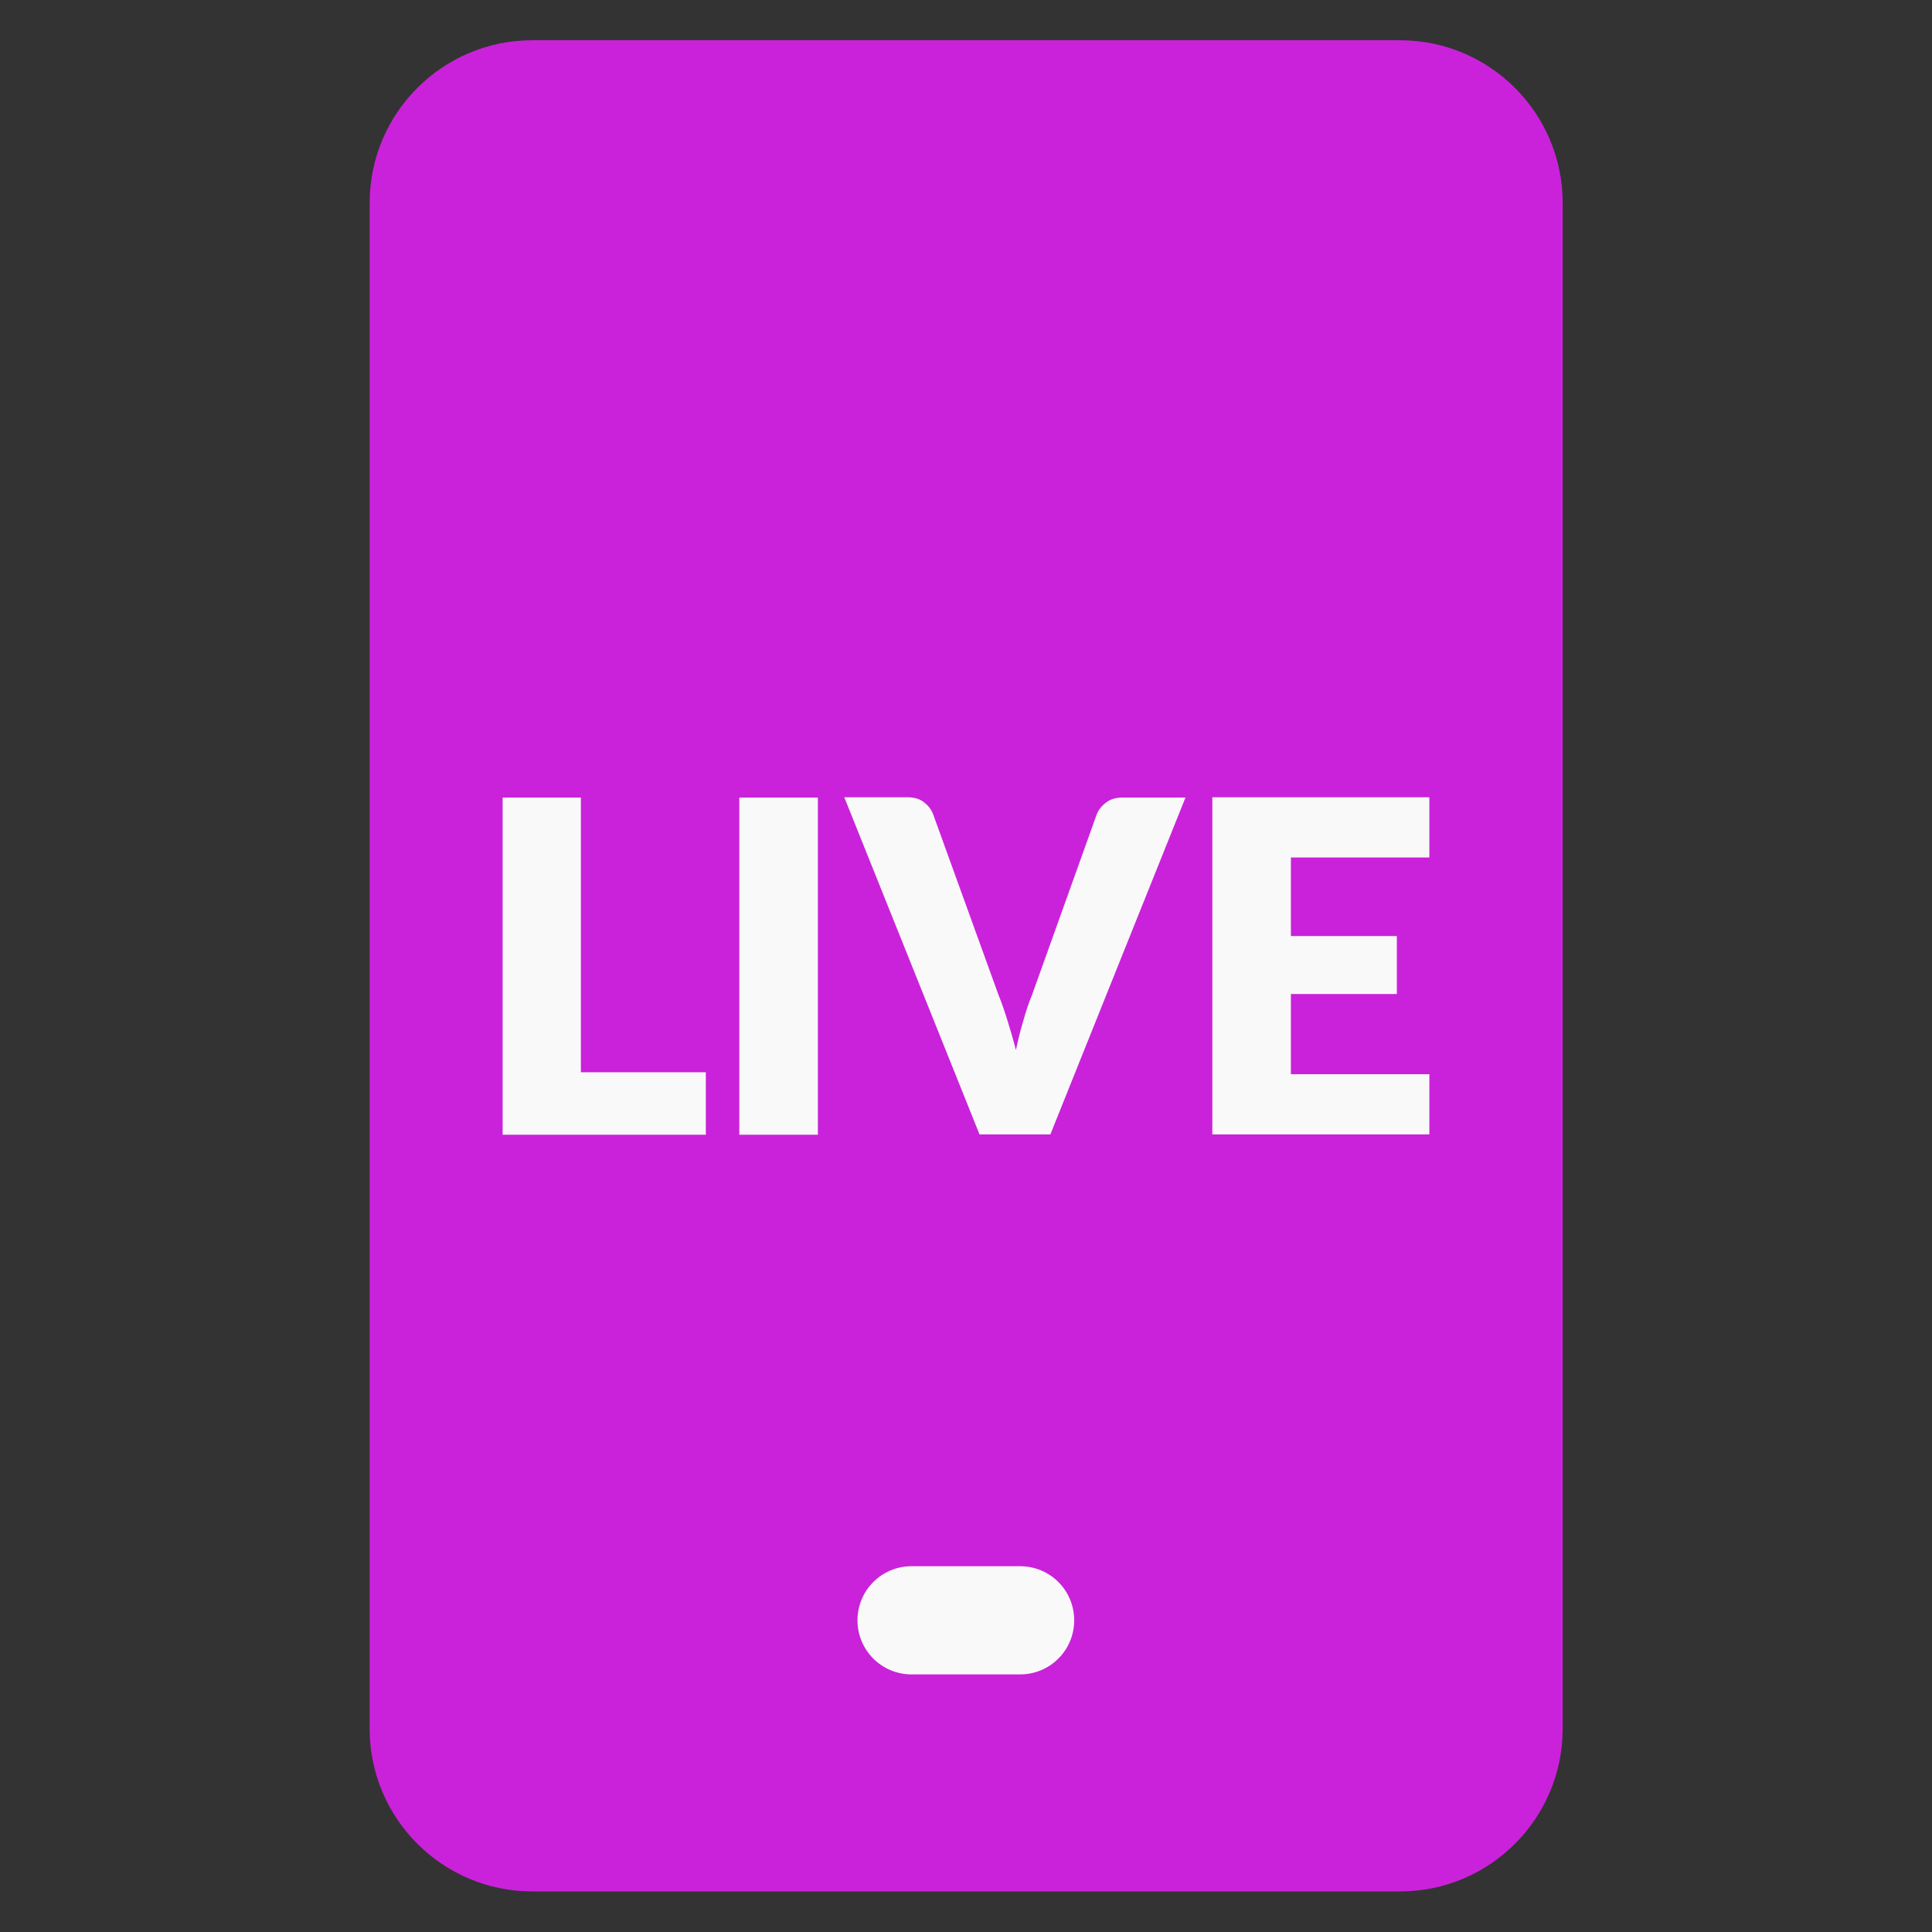
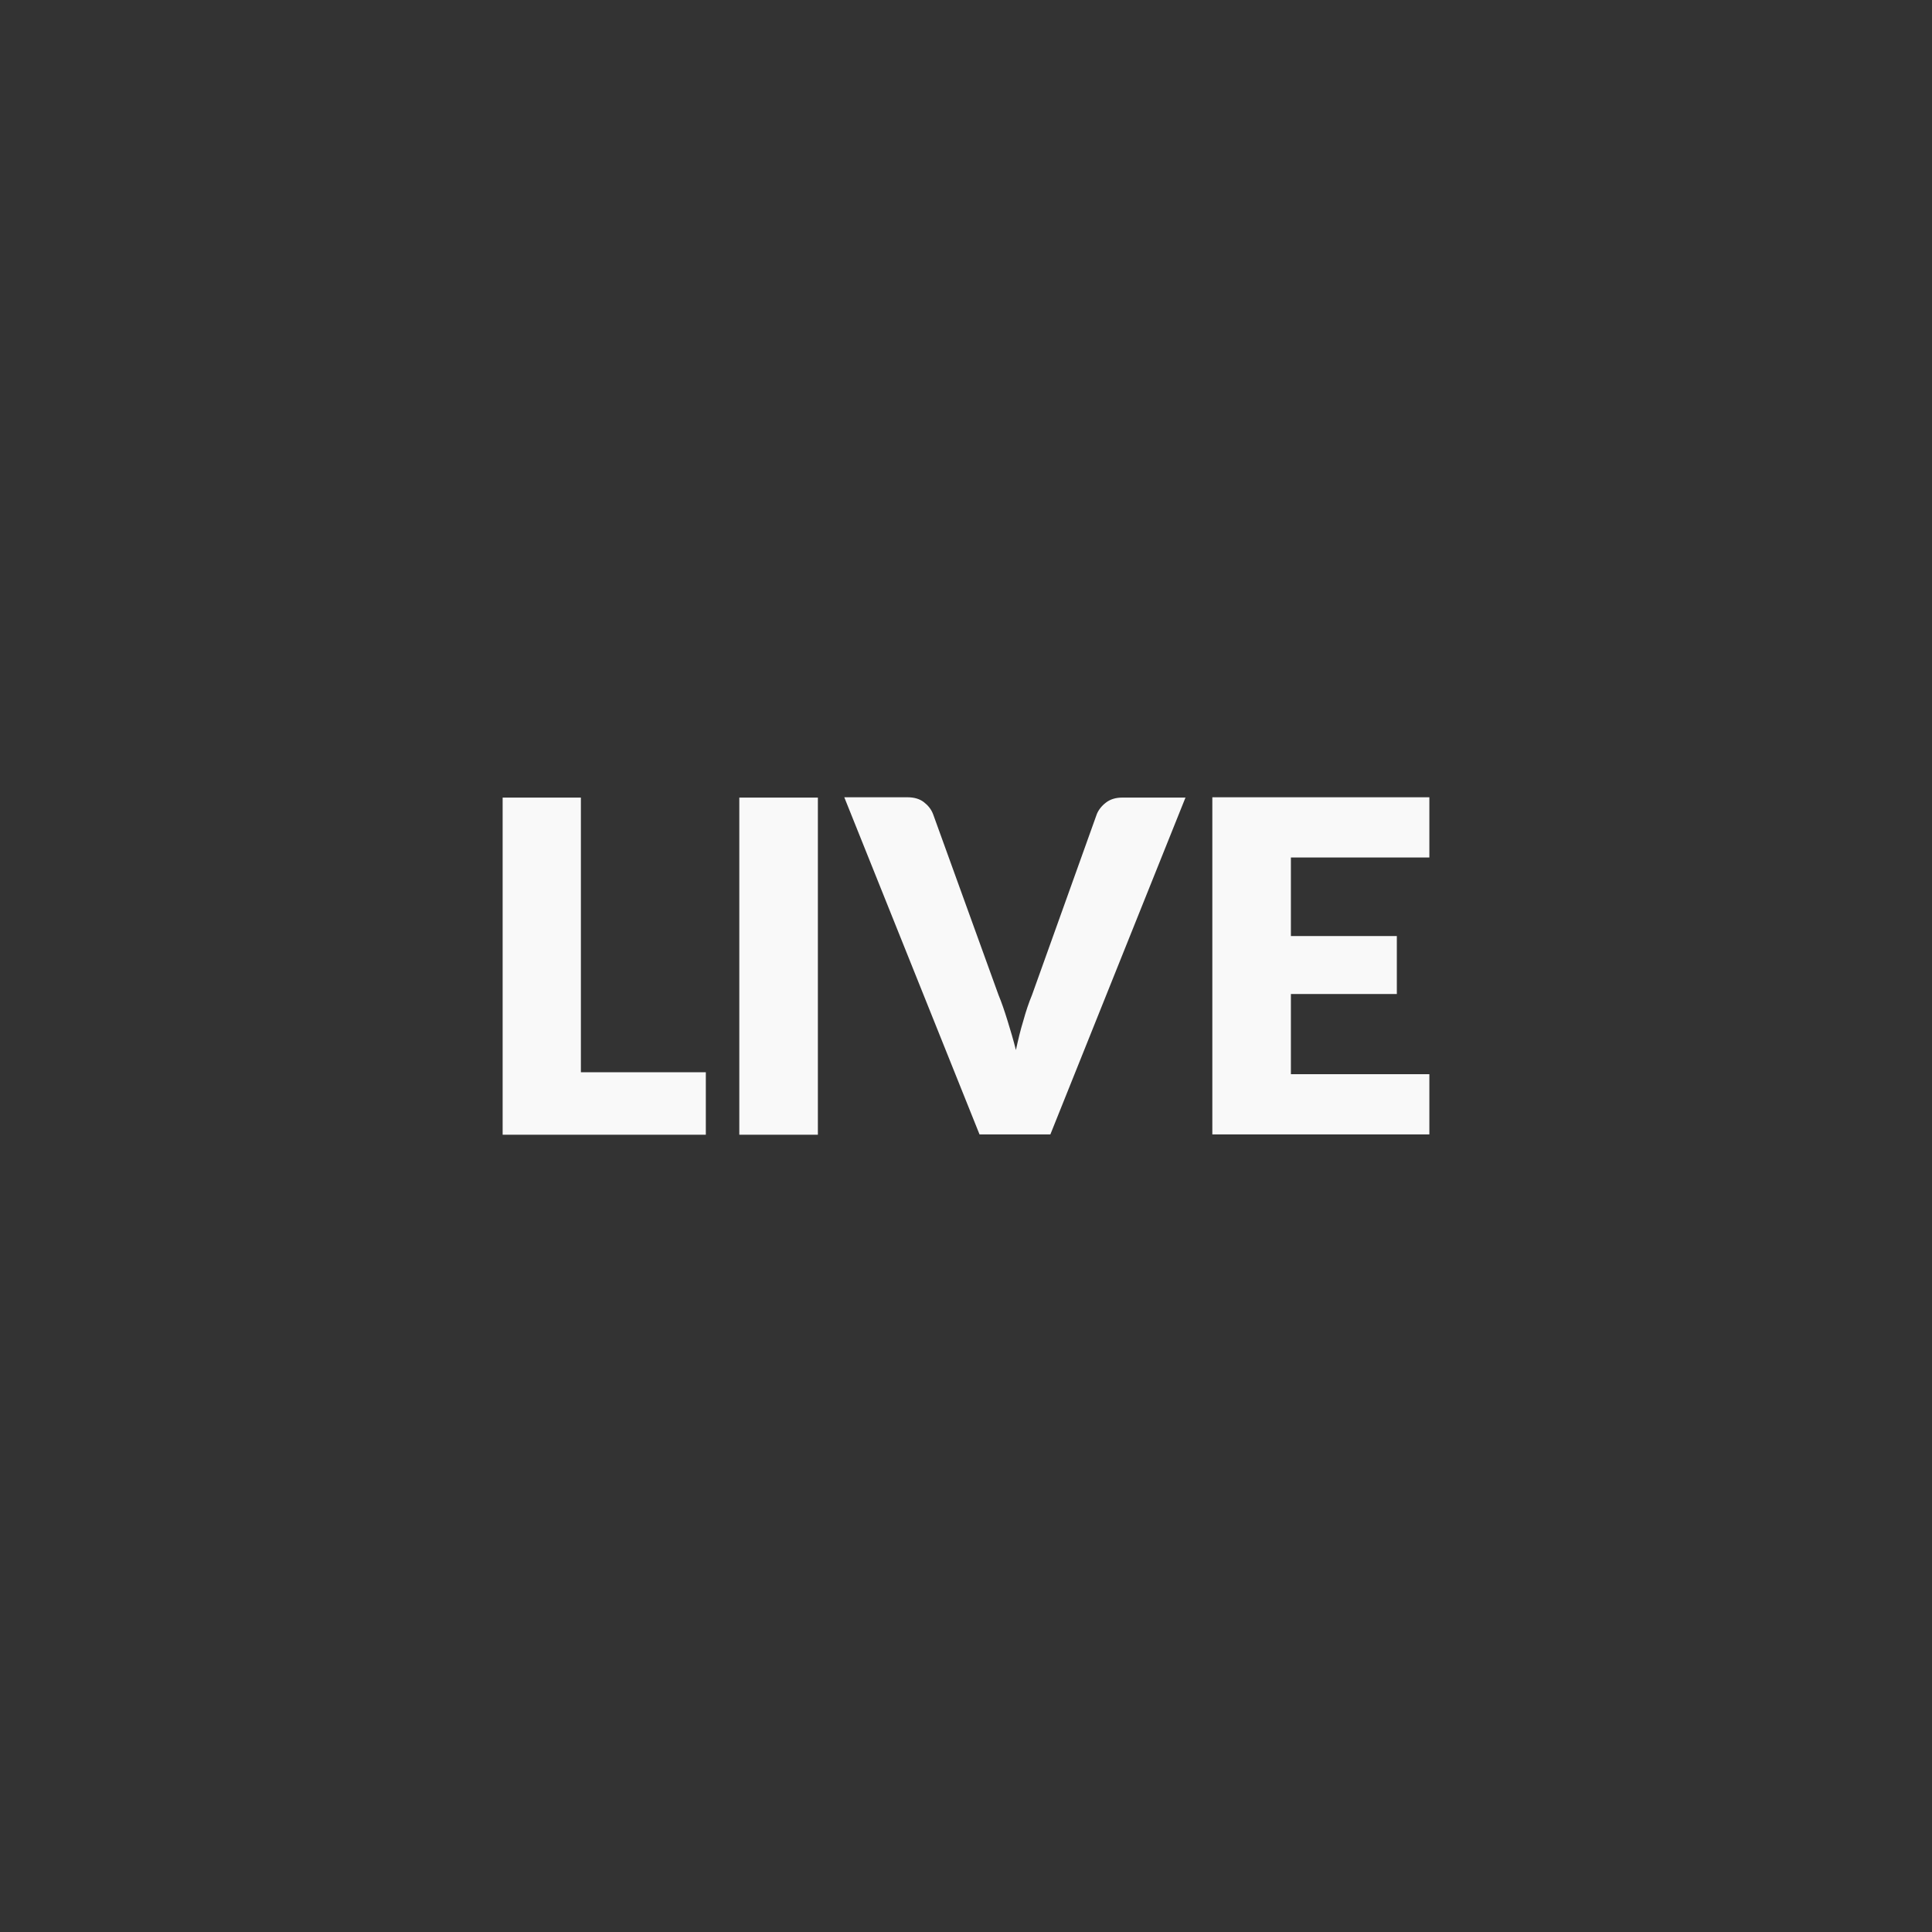
<svg xmlns="http://www.w3.org/2000/svg" id="mbau" width="60" height="60" viewBox="0 0 60 60">
  <rect x="0" y="0" width="60" height="60" fill="#333333" stroke="none" />
  <defs>
    <style>
      .cls-1 {
        fill: #ca22da;
      }

      .cls-2 {
        fill: #f9f9f9;
      }
    </style>
  </defs>
  <g id="live_betting" data-name="live betting">
    <g>
-       <path class="cls-1" d="M43.48,1.25h-26.95c-2.79,0-5.05,2.27-5.05,5.05v47.39c0,2.79,2.27,5.05,5.05,5.05h26.95c2.79,0,5.05-2.27,5.05-5.05V6.3c0-2.79-2.27-5.05-5.05-5.05Z" />
-       <path class="cls-2" d="M31.68,48.64h-3.37c-.93,0-1.68.75-1.68,1.68s.75,1.68,1.68,1.68h3.37c.93,0,1.68-.75,1.68-1.68s-.75-1.68-1.68-1.68Z" />
-     </g>
+       </g>
    <g>
      <path class="cls-2" d="M21.92,33.3v1.94h-6.31v-10.47h2.43v8.53h3.88Z" />
      <path class="cls-2" d="M25.4,35.24h-2.44v-10.47h2.44v10.47Z" />
      <path class="cls-2" d="M36.82,24.76l-4.2,10.47h-2.2l-4.2-10.47h1.96c.21,0,.38.05.51.15s.23.22.29.38l2.03,5.61c.1.24.19.51.28.8.09.29.18.59.26.91.07-.32.14-.62.23-.91.08-.29.17-.56.27-.8l2.01-5.61c.05-.13.15-.26.28-.36.14-.11.31-.16.51-.16h1.97Z" />
      <path class="cls-2" d="M40.09,26.63v2.44h3.29v1.8h-3.29v2.49h4.3v1.87h-6.74v-10.47h6.74v1.87h-4.3Z" />
    </g>
  </g>
</svg>